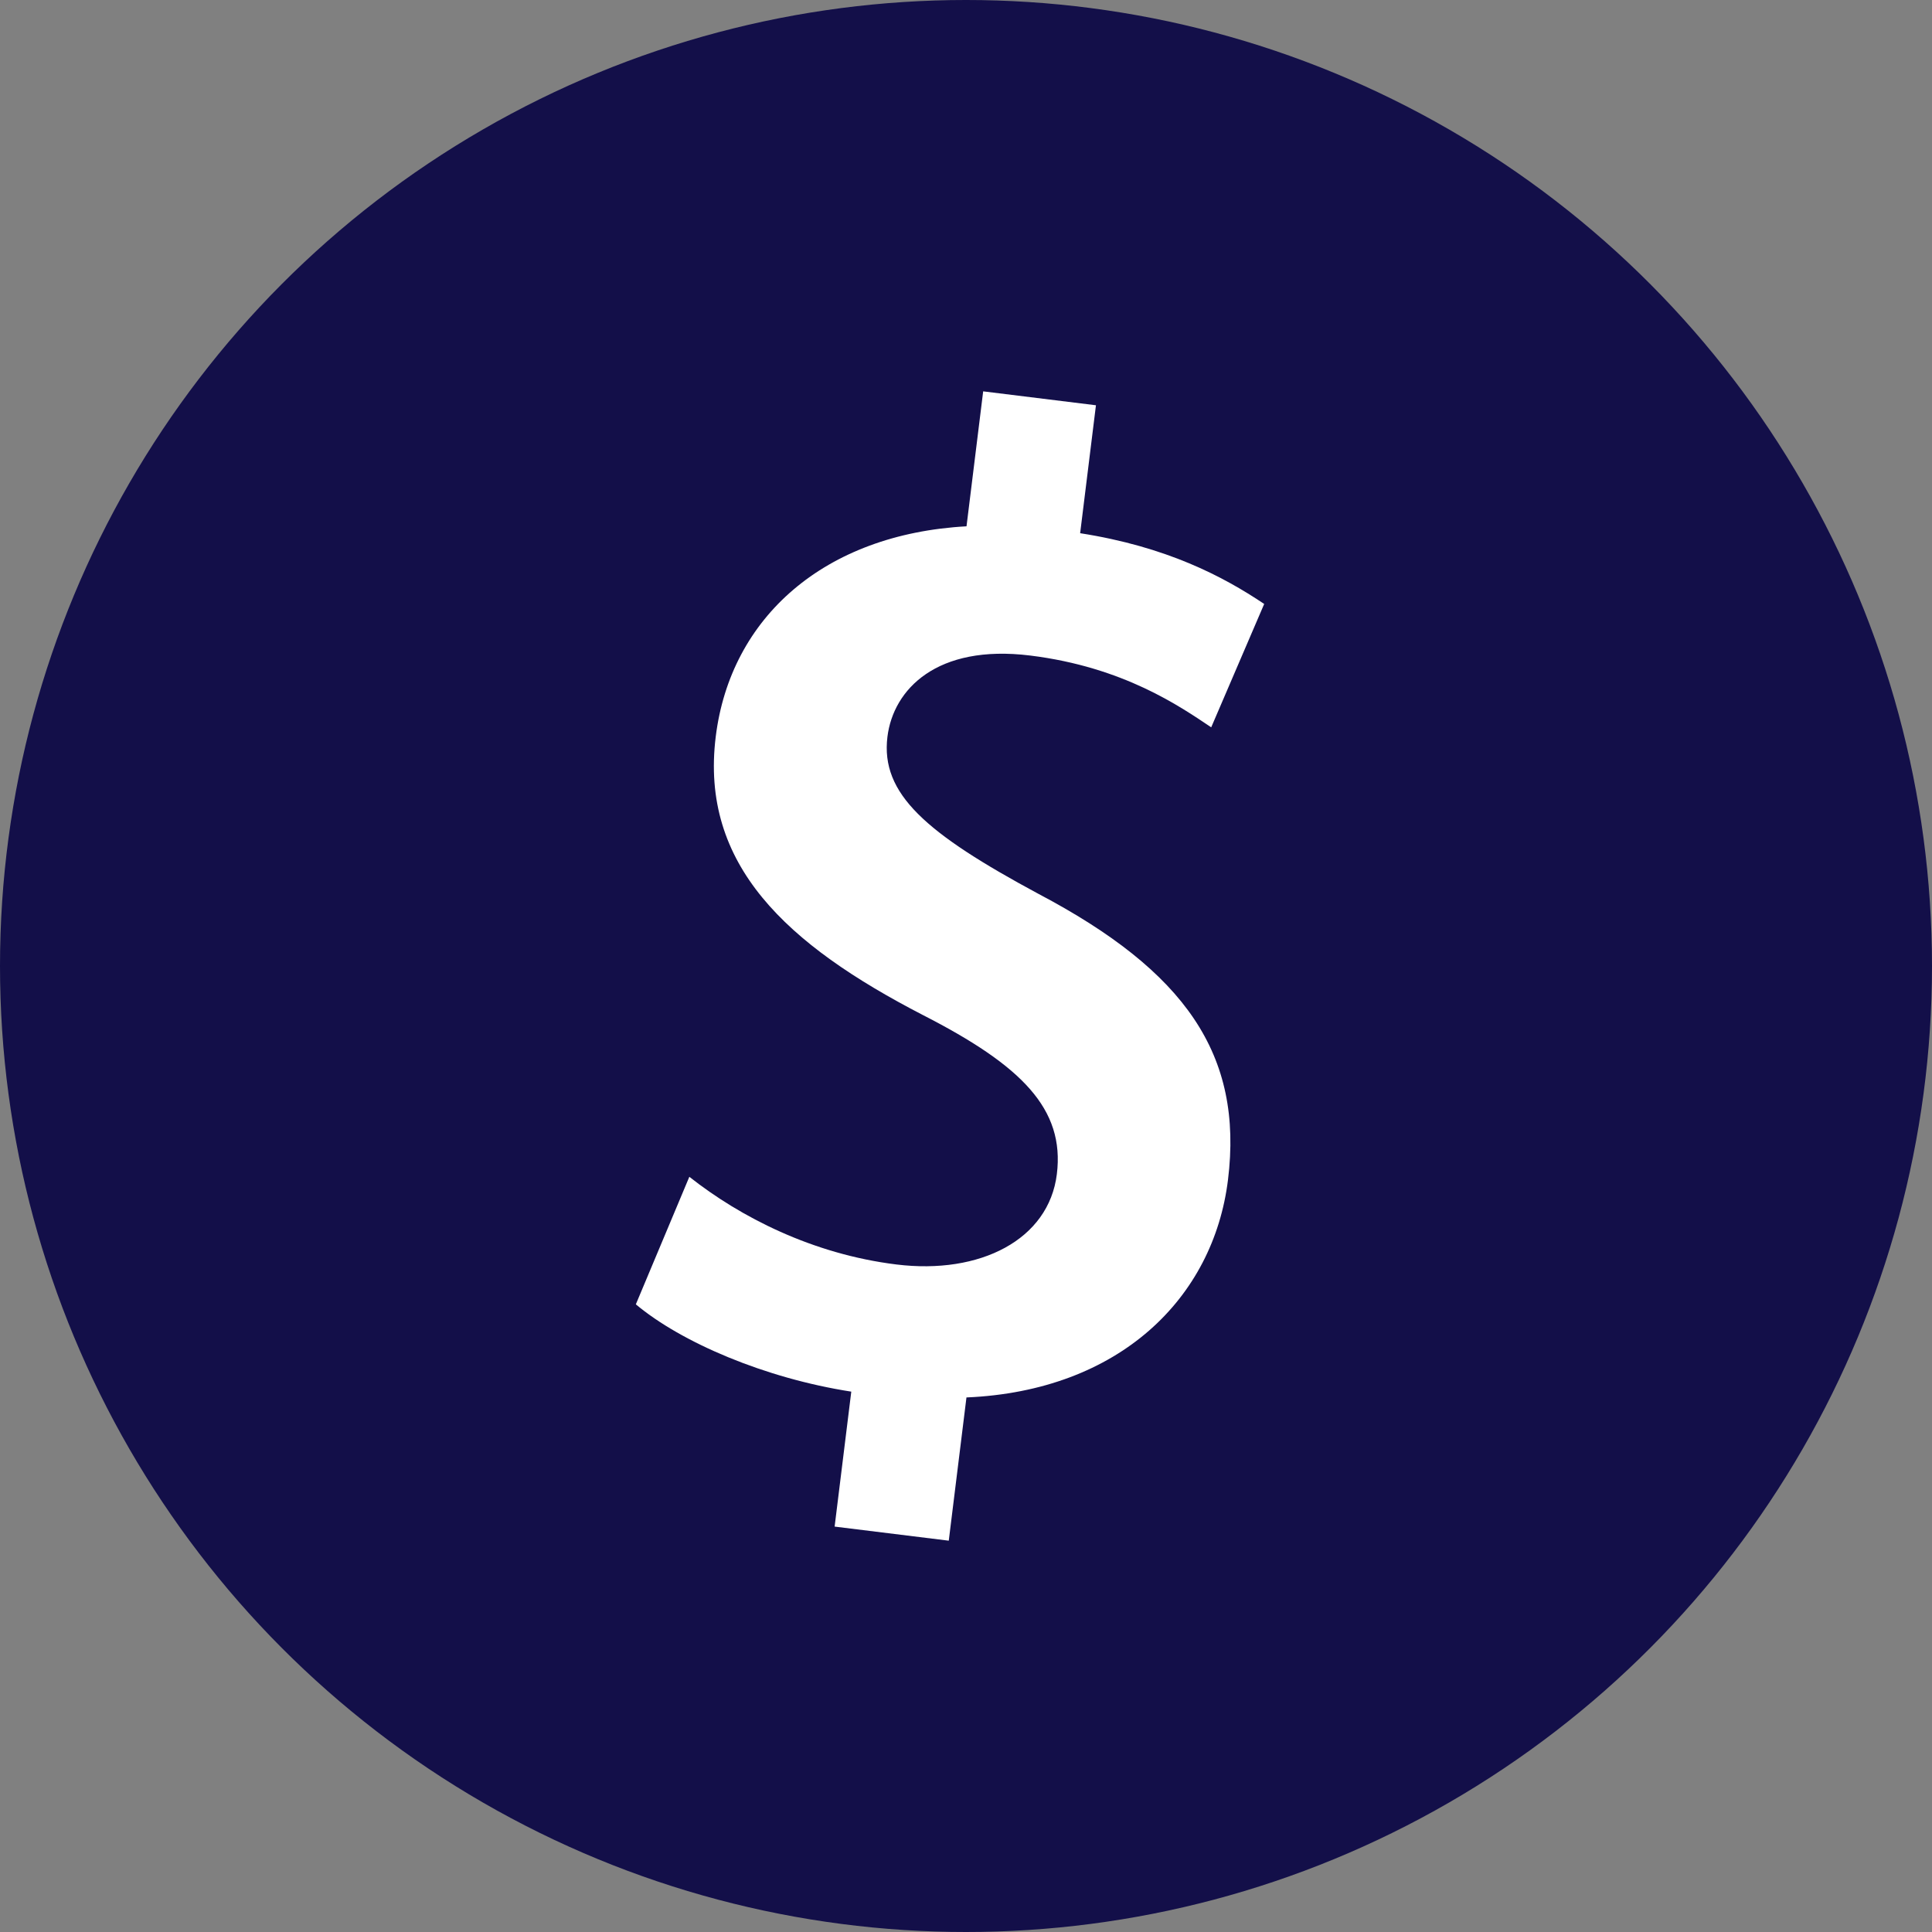
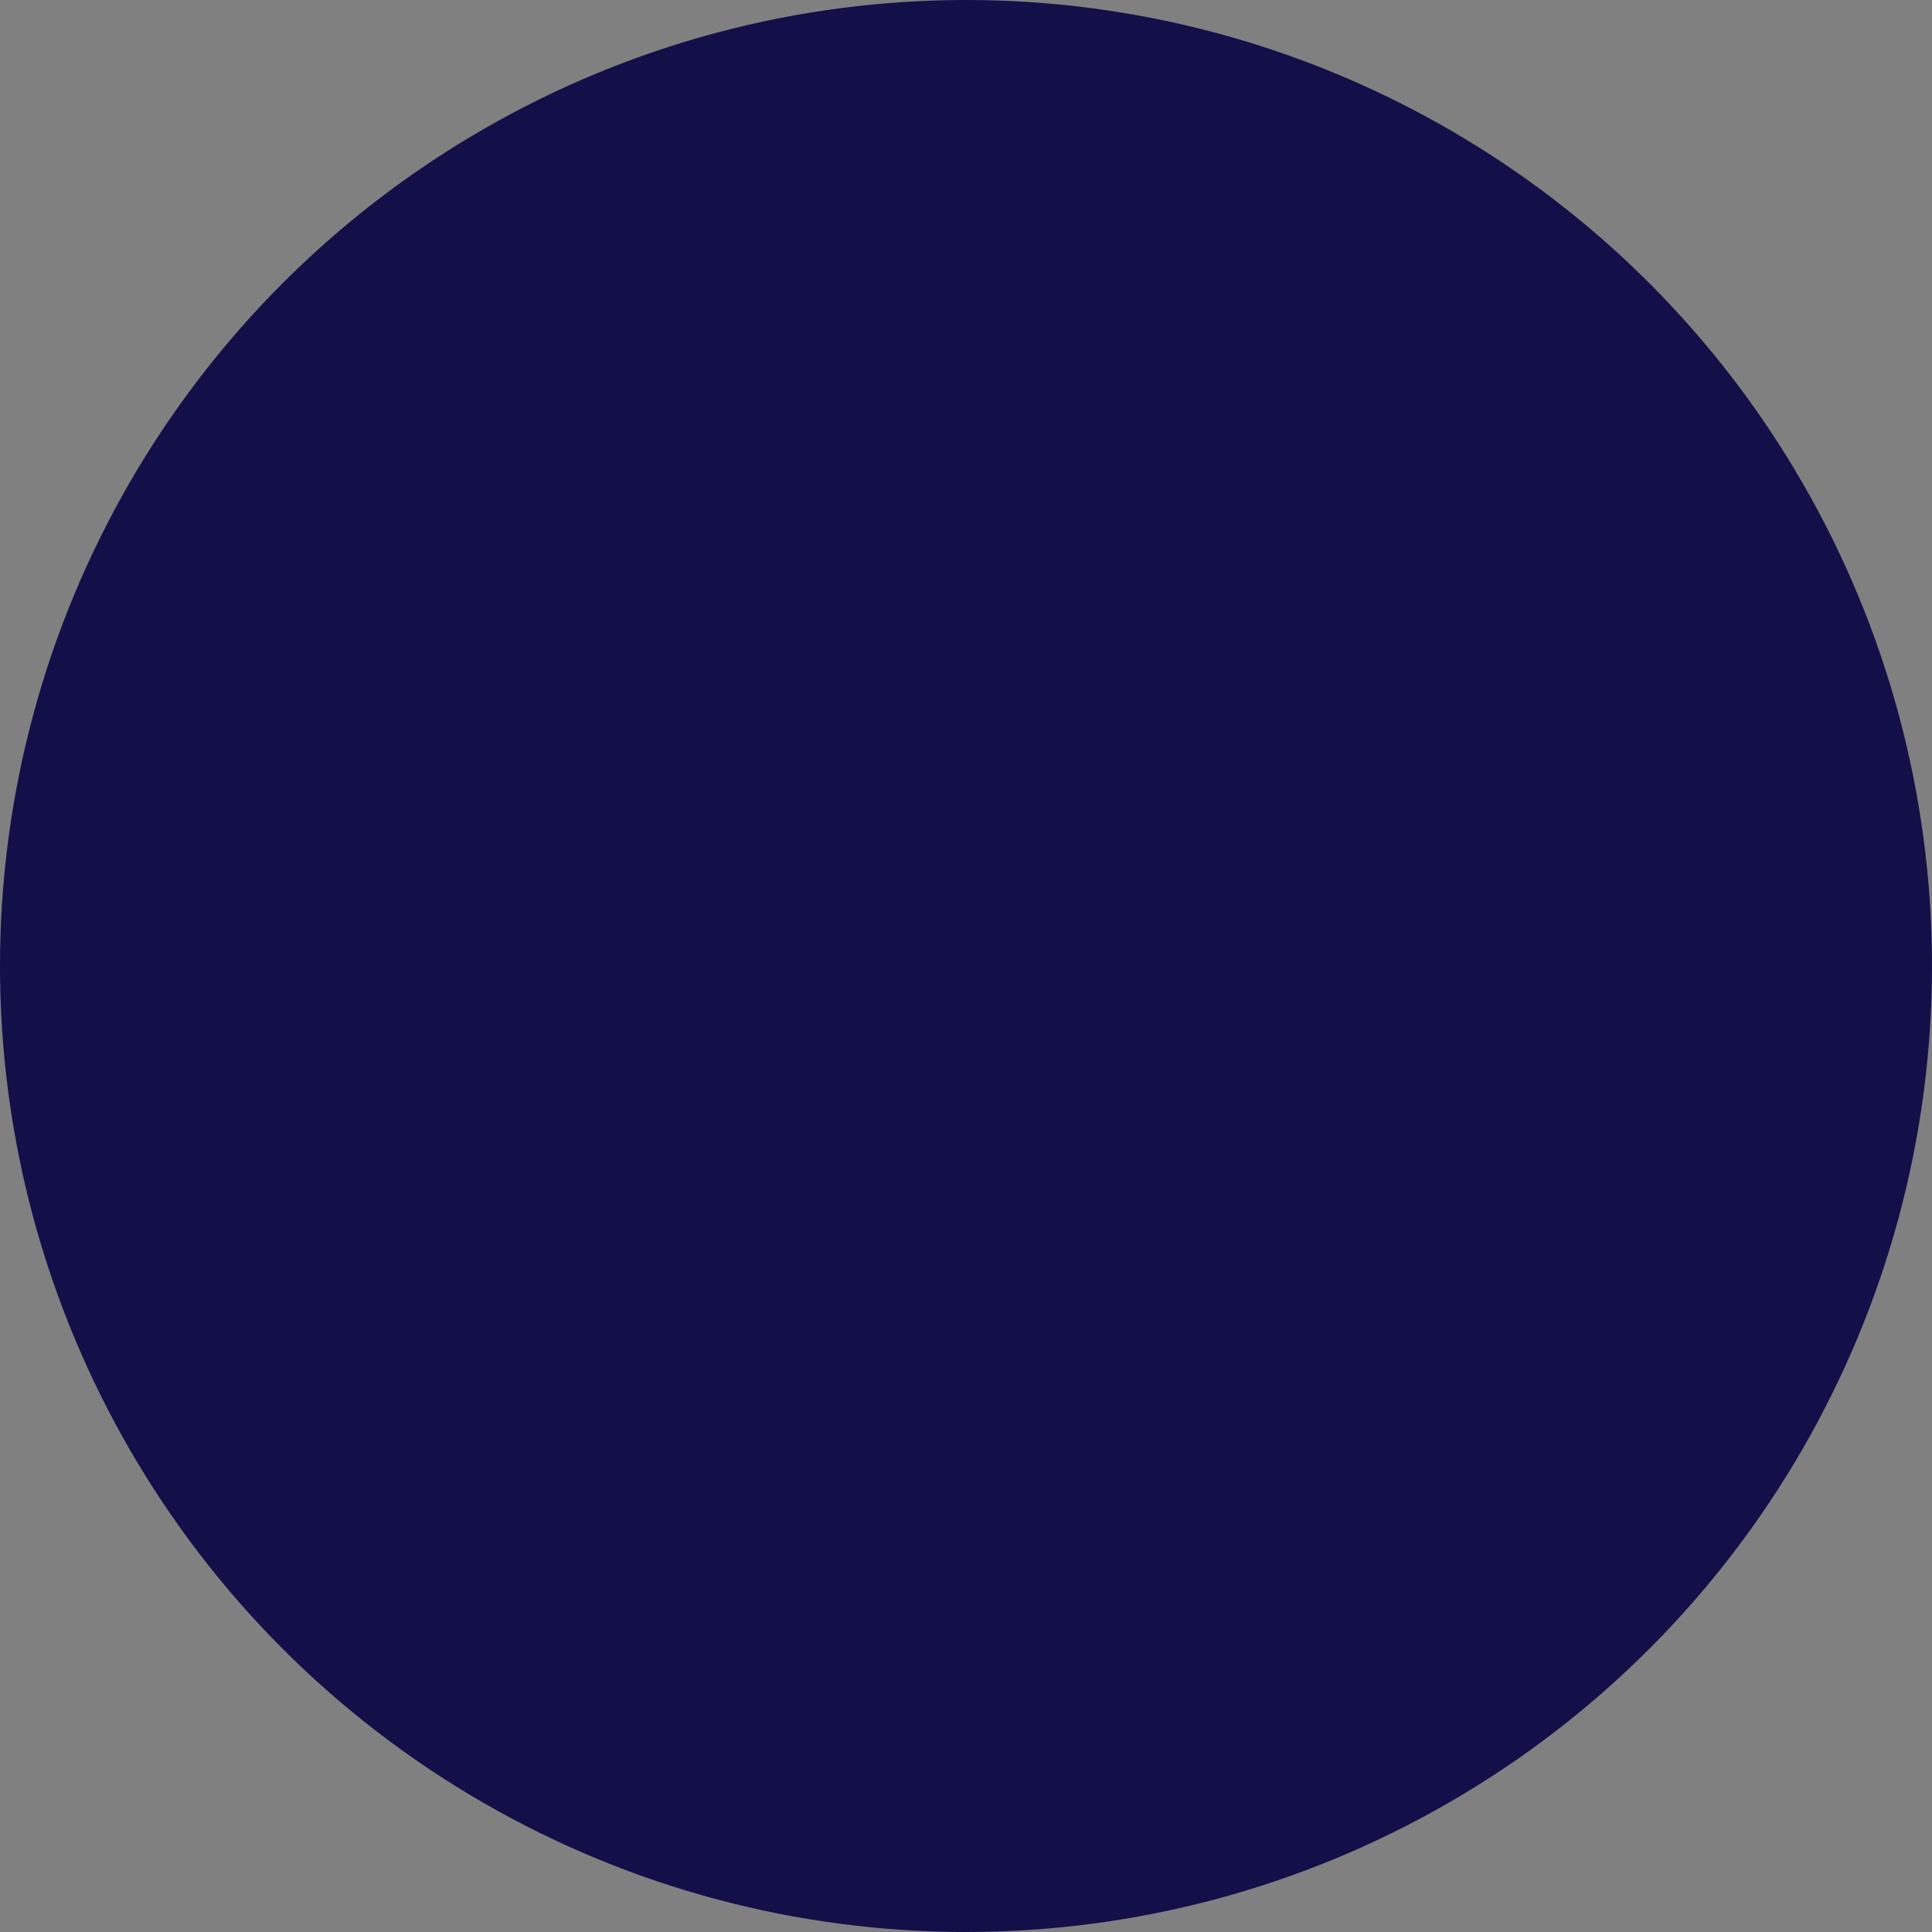
<svg xmlns="http://www.w3.org/2000/svg" id="_Слой_2" data-name="Слой 2" width="675" height="675" viewBox="0 0 675 675">
  <rect x="0" y="0" width="675" height="675" fill="#808080" stroke="none" />
  <defs>
    <style>
      .cls-1 {
        fill: #130f49;
      }

      .cls-2 {
        fill: #fff;
      }
    </style>
  </defs>
  <g id="Layer_1" data-name="Layer 1">
    <g>
      <circle class="cls-1" cx="337.5" cy="337.5" r="337.5" />
-       <path class="cls-2" d="M337.66,488.24l-6.18,50.04-39.88-4.92,5.82-47.15c-30.15-4.68-59.35-17.17-75.27-30.5l18.69-44.56c17.8,14.05,43.01,27.01,72.33,30.63s53.25-8.7,56.07-31.55-12.36-37.98-46.79-55.59c-47.68-24.63-77.92-52.52-72.39-97.25,5.16-41.77,38.04-70.78,87.62-73.51l5.82-47.15,39.4,4.86-5.52,44.7c30.14,4.71,49.88,15.04,64.3,24.72l-18.51,43.1c-10.82-7.24-30.59-21.05-63.25-25.08s-47.83,11.85-49.87,28.38c-2.46,19.92,13.4,33.71,52.75,54.88,51.3,27.05,71.63,56.17,66.23,99.93-5.1,41.31-37.91,73.74-91.38,76.02h0Z" />
    </g>
  </g>
</svg>